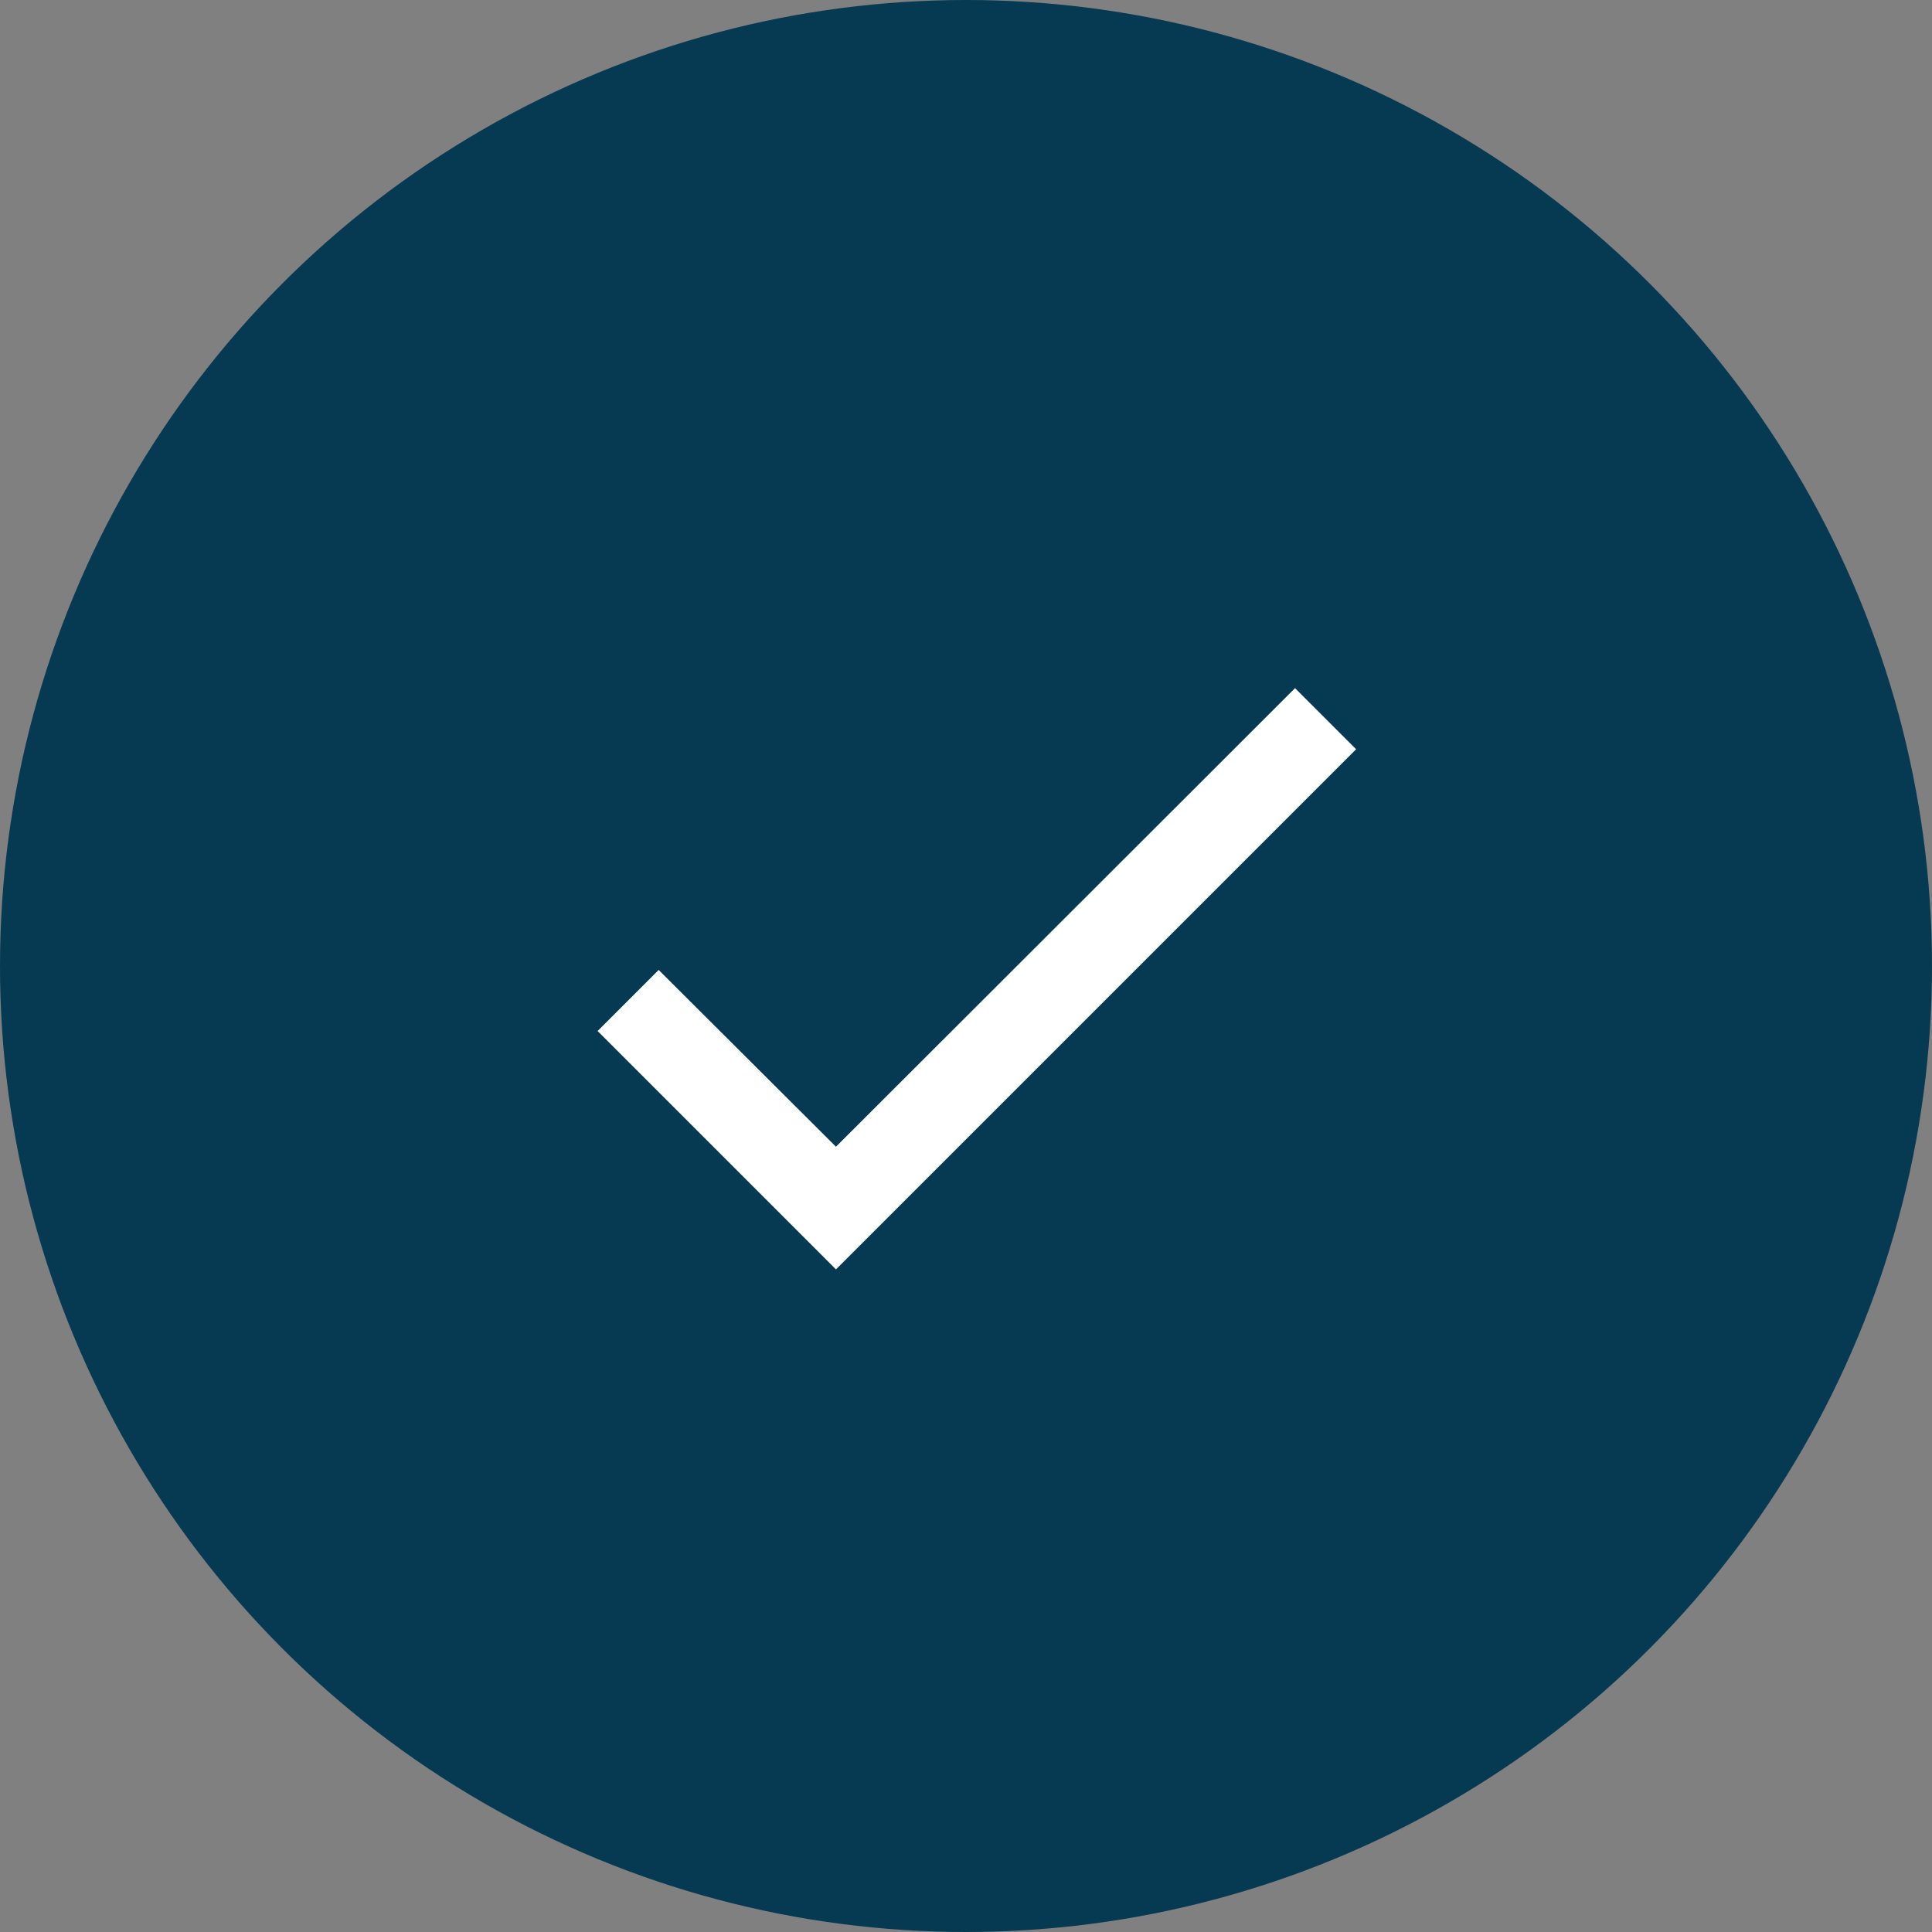
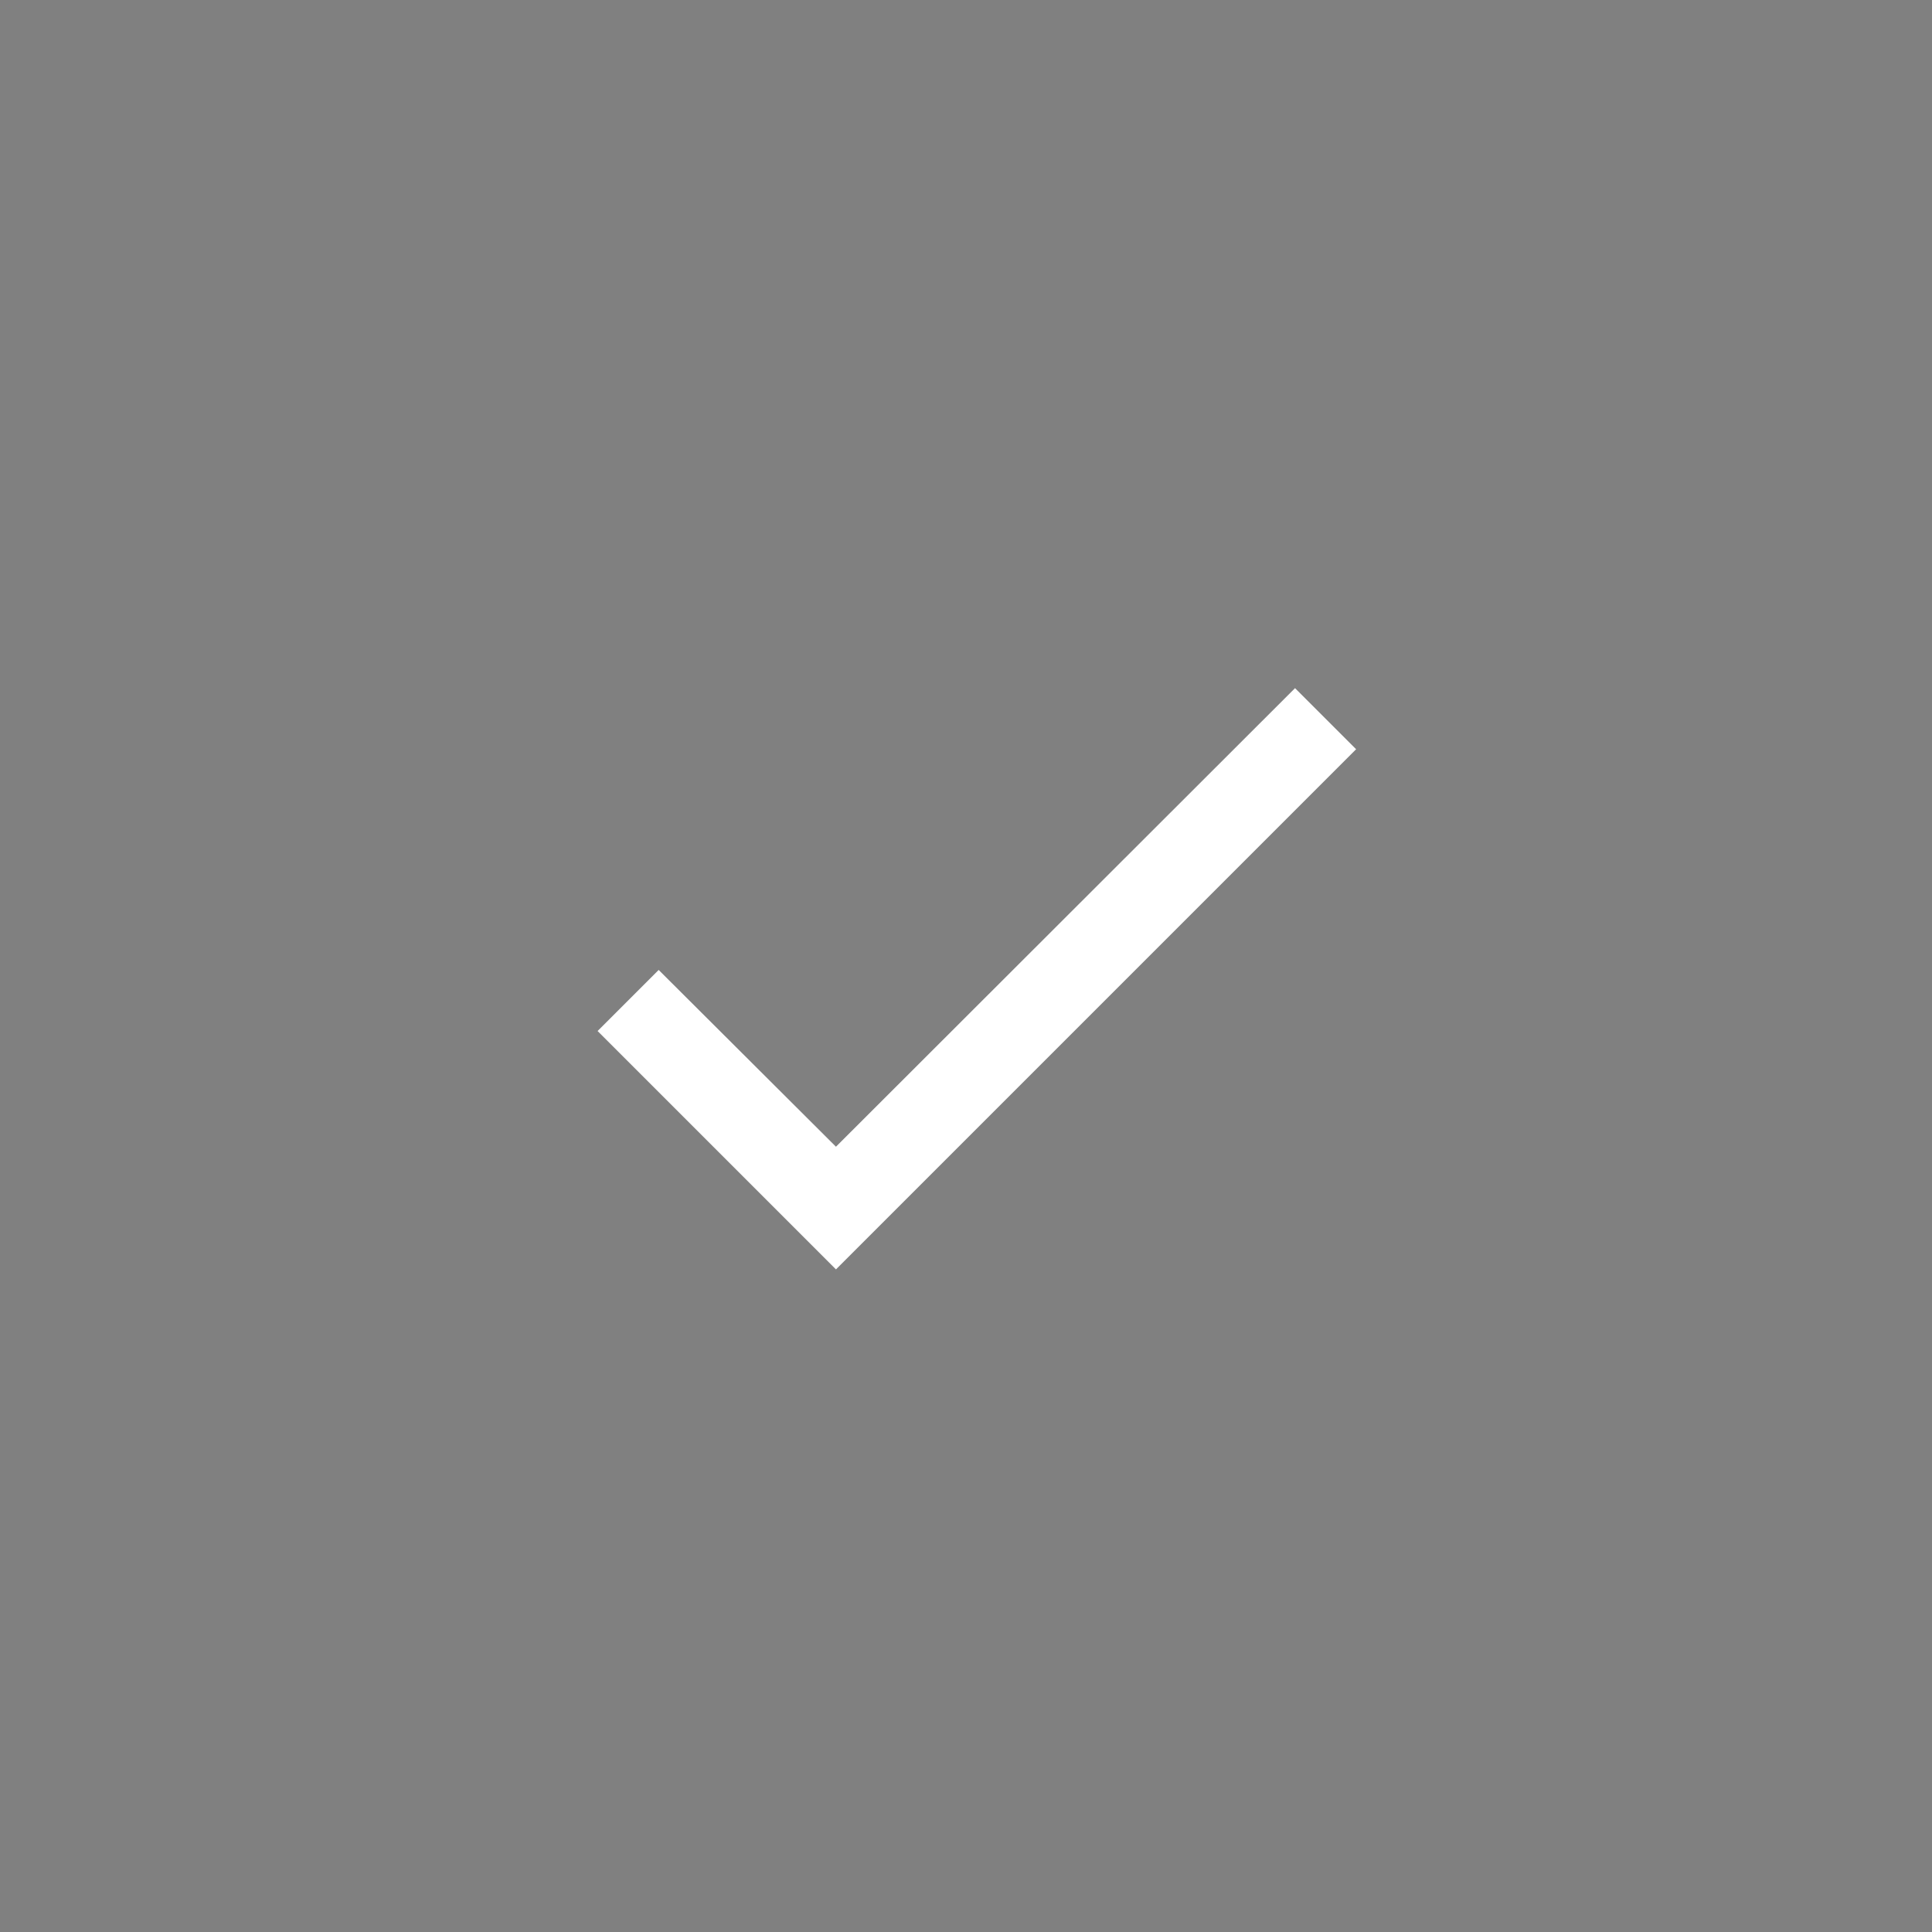
<svg xmlns="http://www.w3.org/2000/svg" width="26" height="26" viewBox="0 0 26 26" fill="none">
  <rect x="0" y="0" width="26" height="26" fill="#808080" stroke="none" />
-   <circle cx="13" cy="13" r="13" fill="#063A52" />
-   <path d="M18.25 10.083L11.25 17.083L8.042 13.875L8.864 13.053L11.25 15.432L17.428 9.261L18.25 10.083Z" fill="white" />
+   <path d="M18.25 10.083L11.25 17.083L8.042 13.875L8.864 13.053L11.25 15.432L17.428 9.261Z" fill="white" />
</svg>